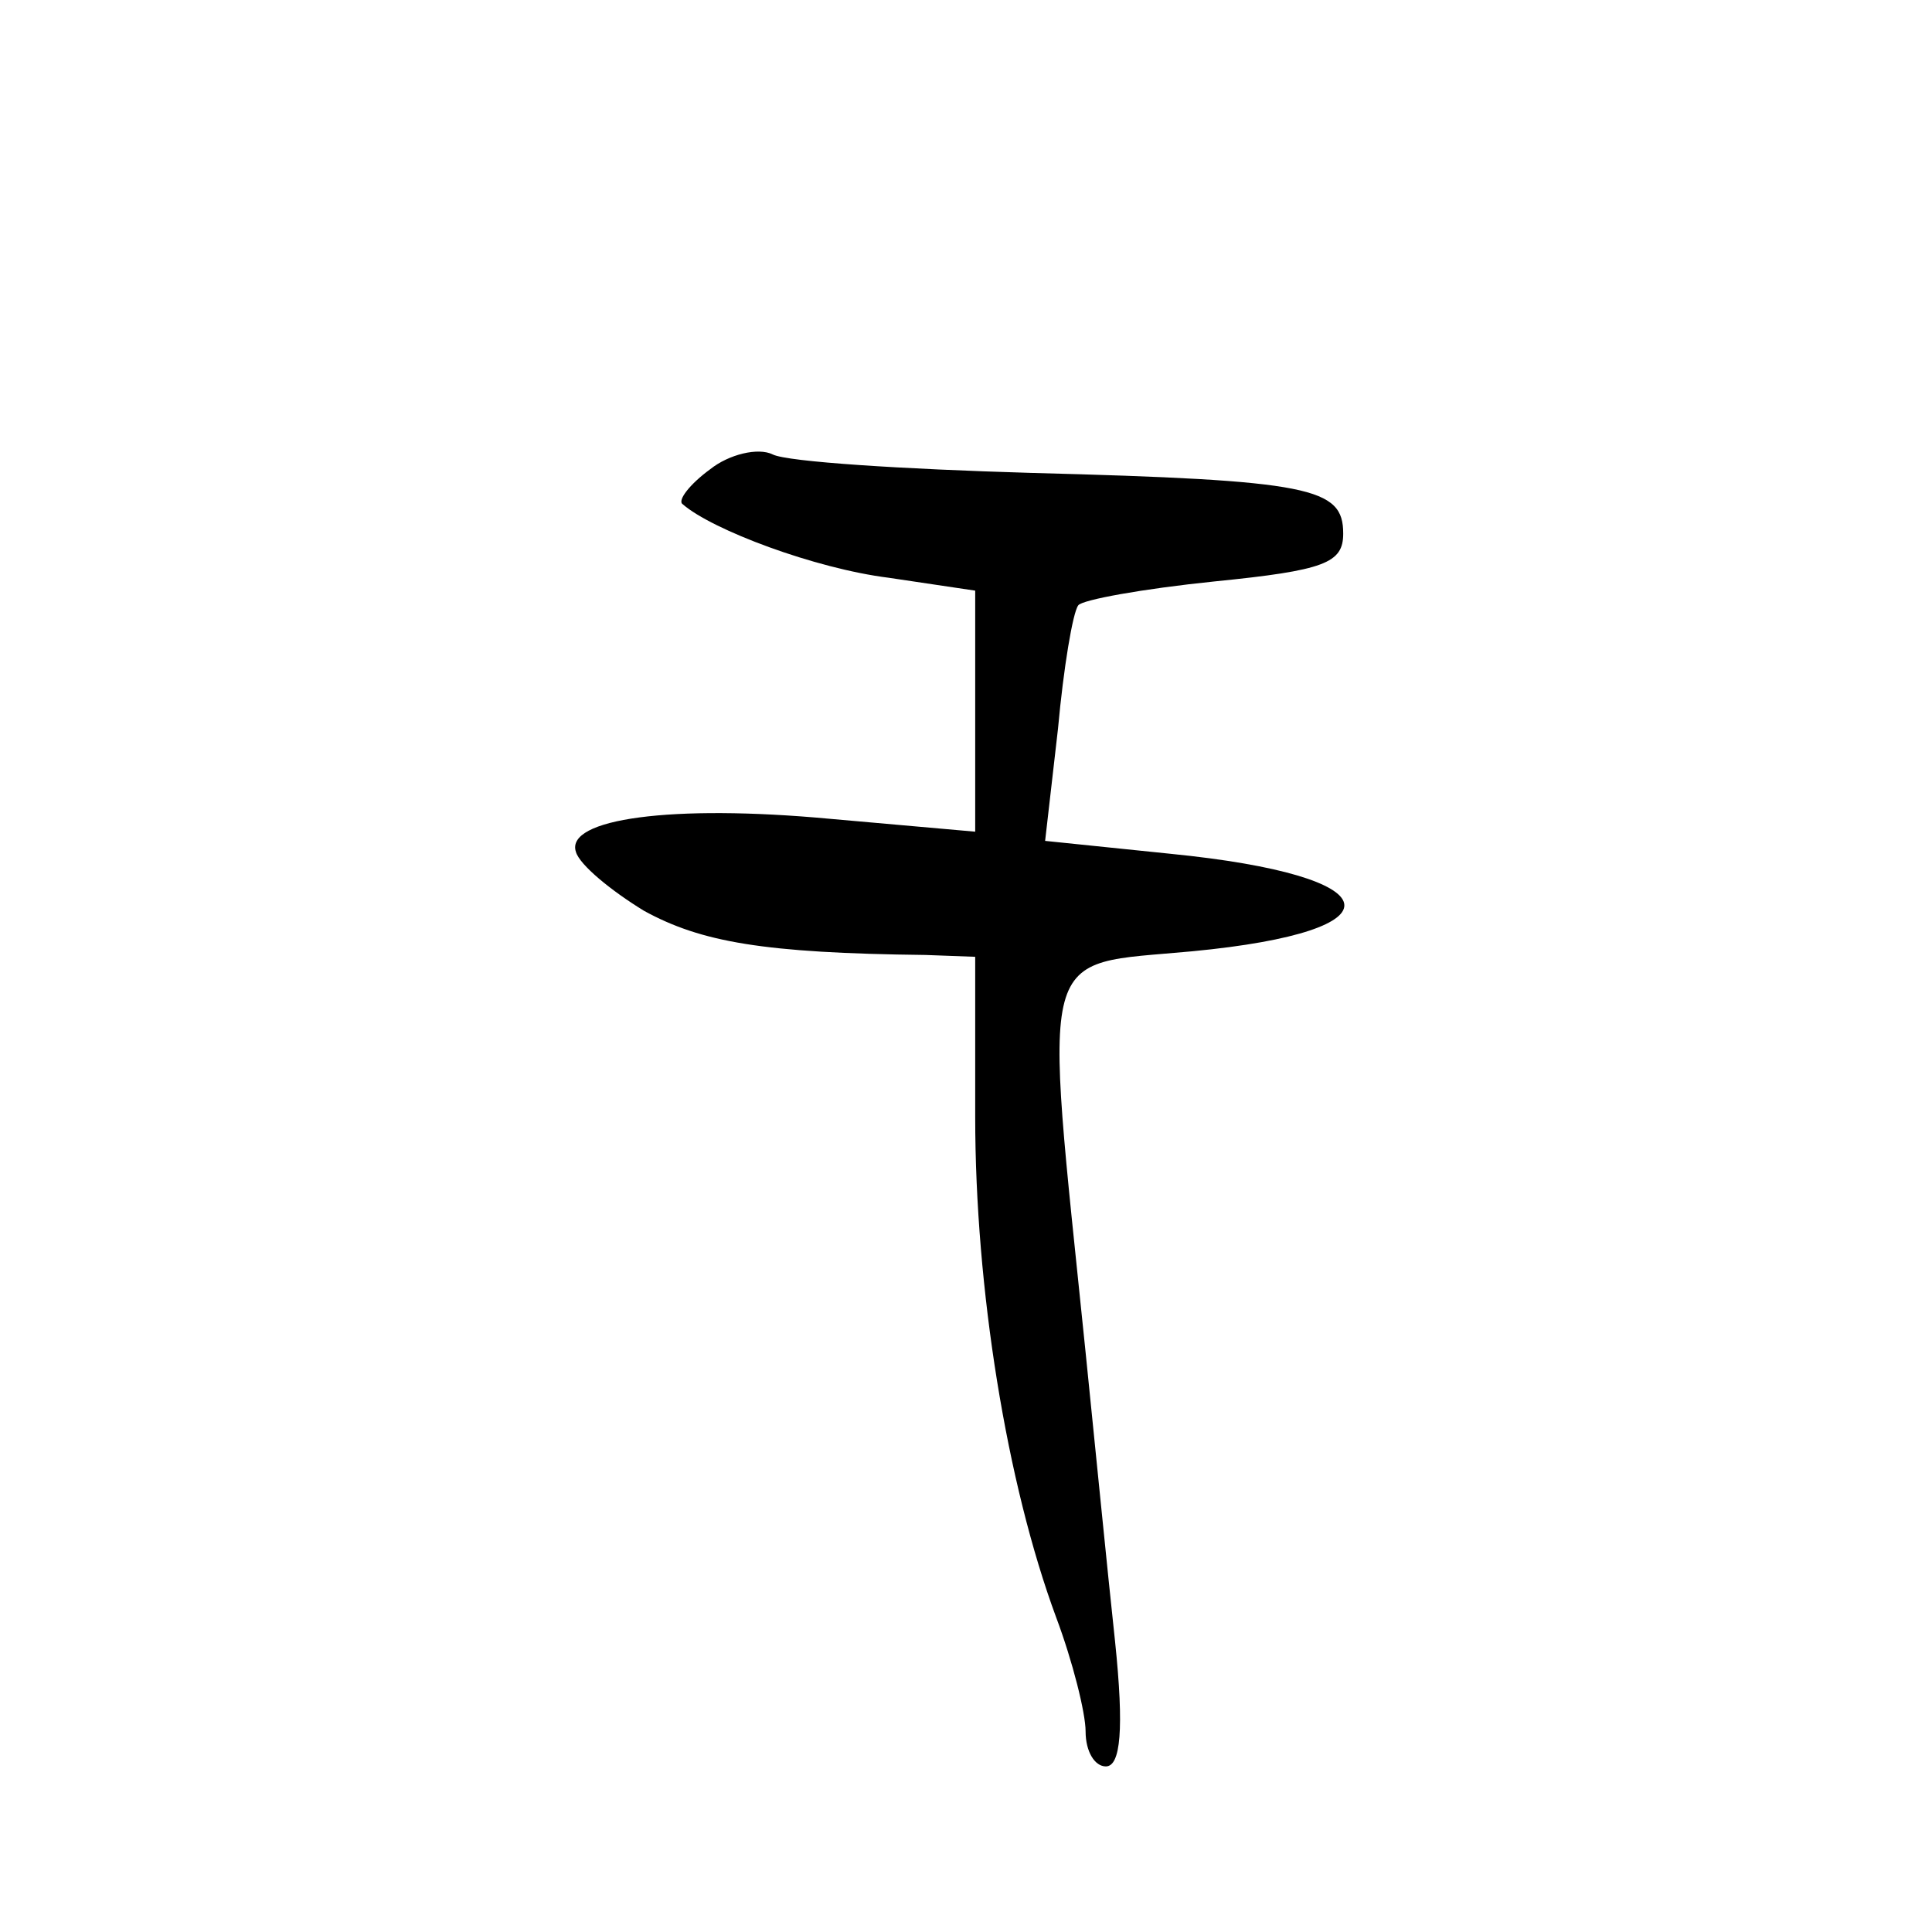
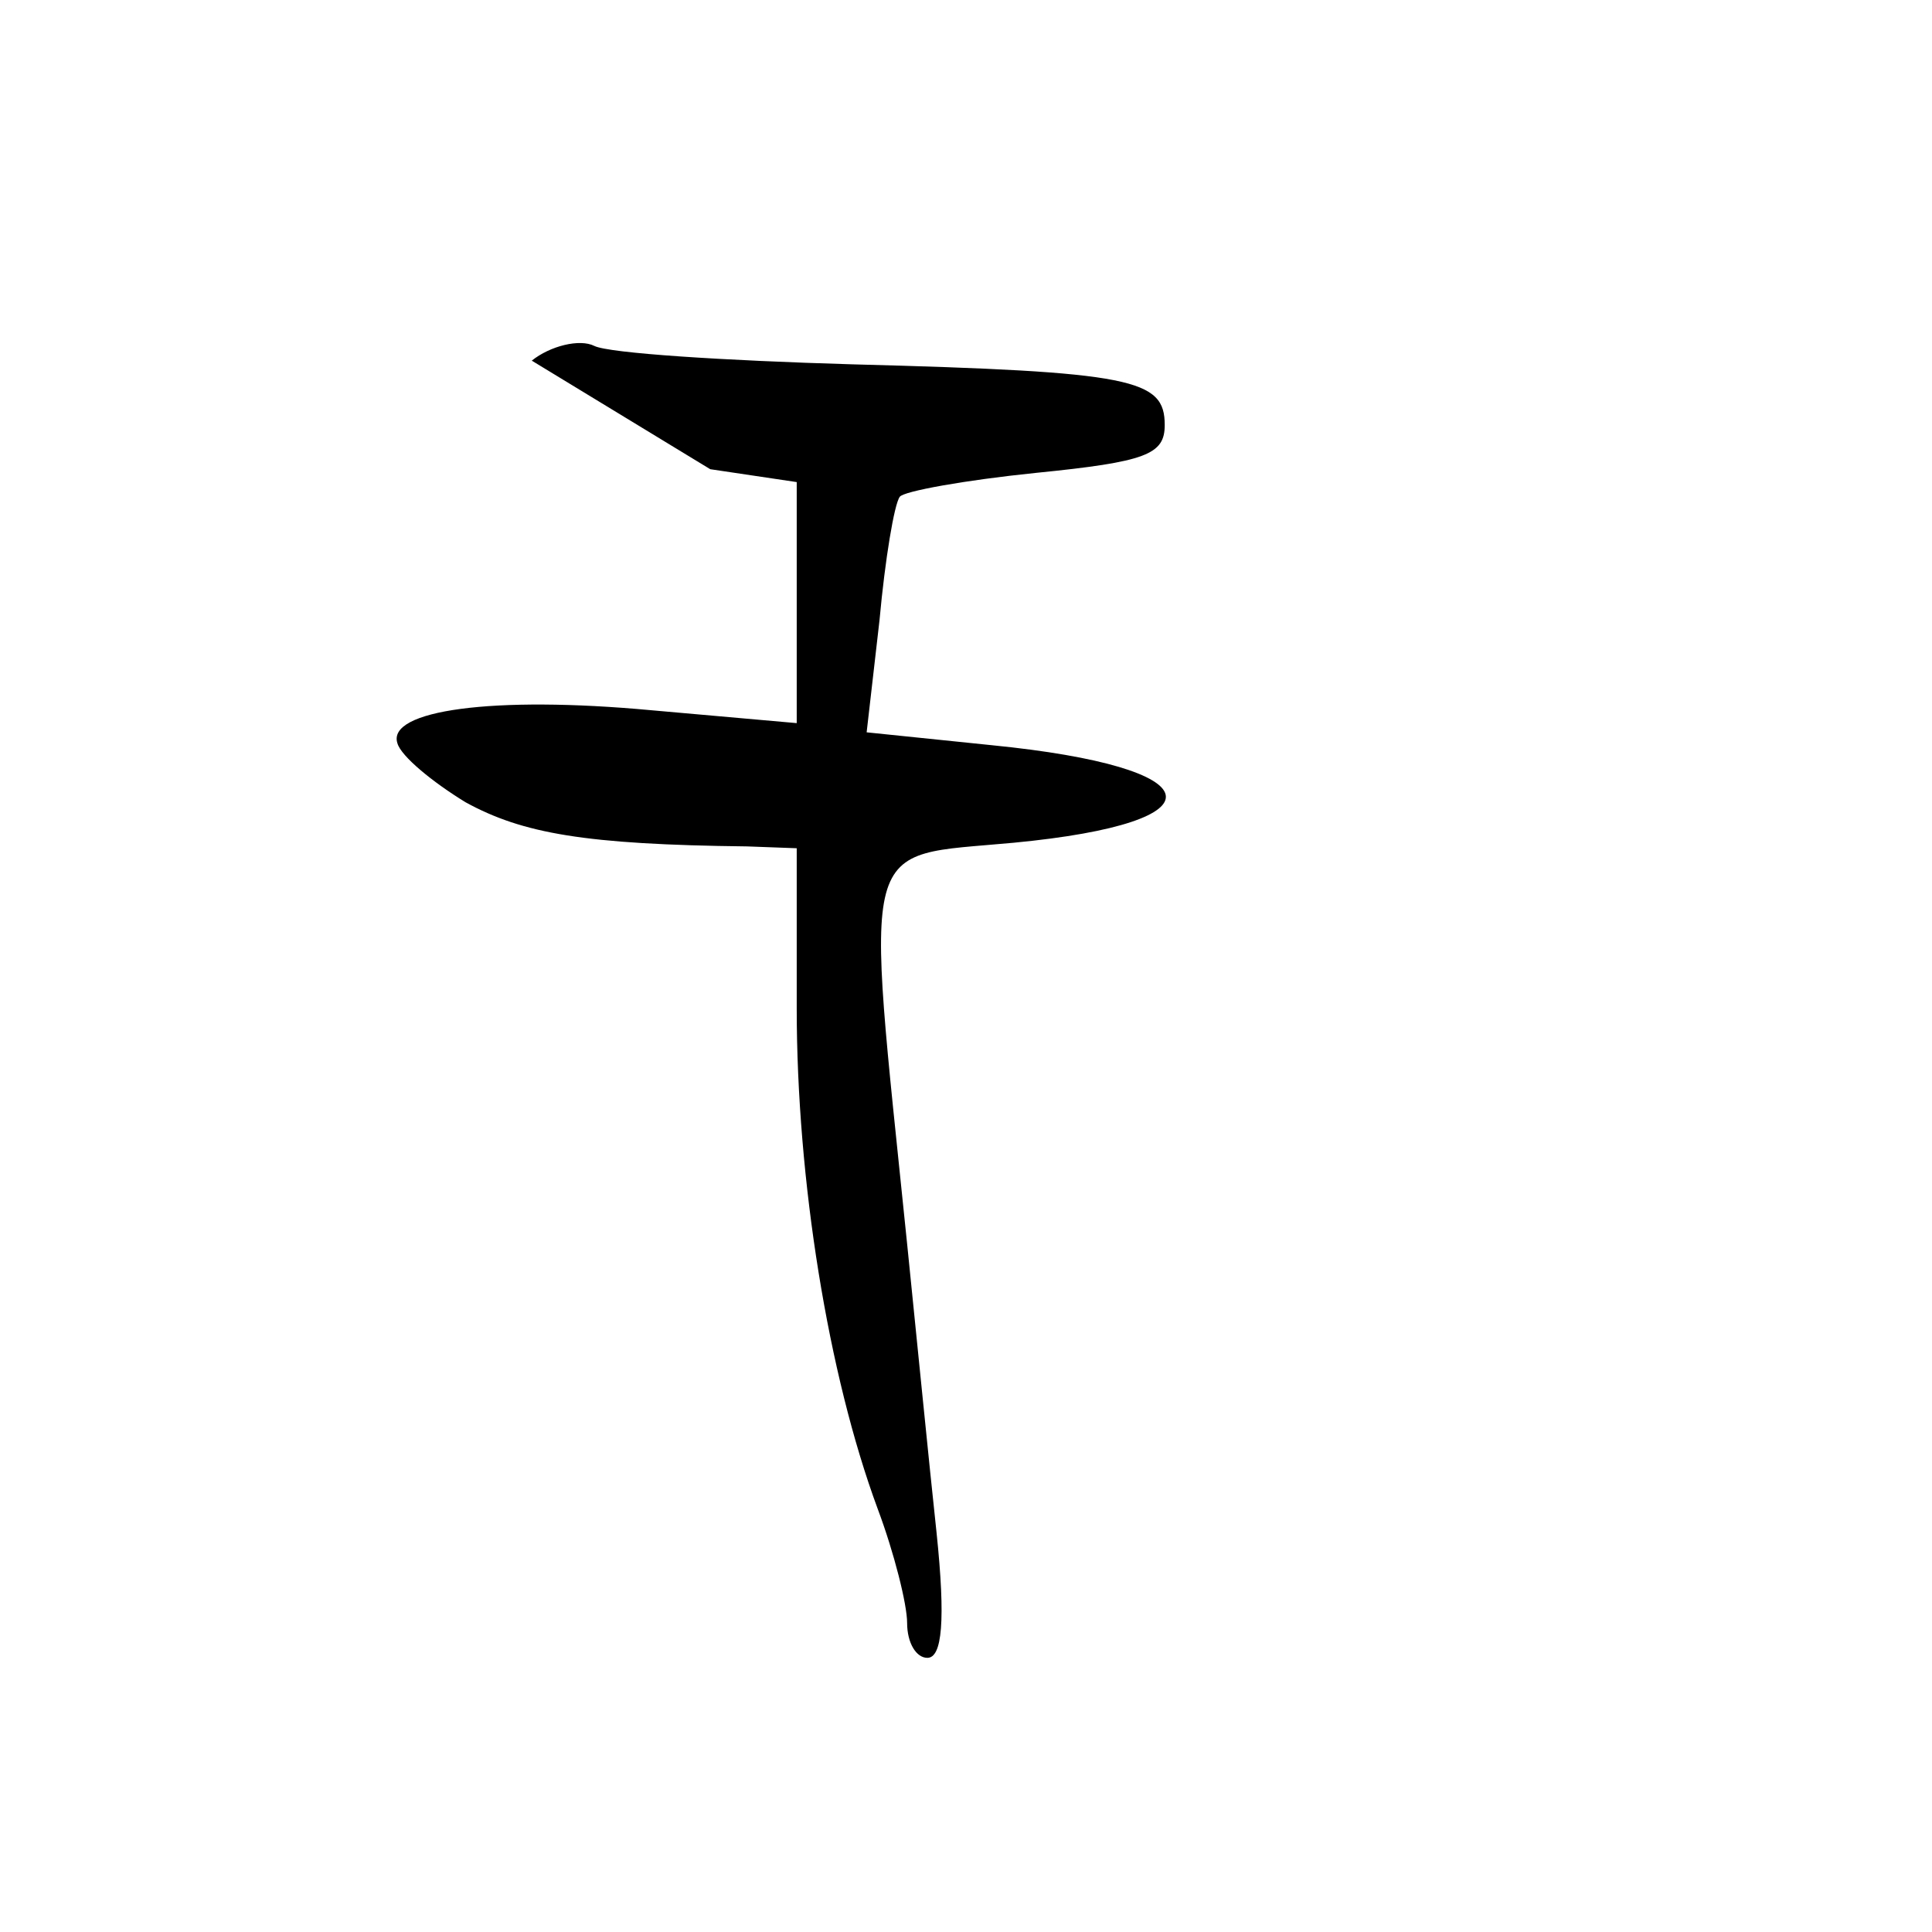
<svg xmlns="http://www.w3.org/2000/svg" version="1.0" width="105pt" height="105pt" viewBox="0 0 105 105" preserveAspectRatio="xMidYMid meet">
  <g transform="translate(0,105) scale(0.1,-0.1)" fill="#000000" stroke="none">
-     <path d="M386 795 c-11 -8 -18 -17 -15 -19 16 -14 72 -35 112 -40 l47 -7 0 -66 0 -65 -79 7 c-86 8 -144 0 -138 -18 2 -7 19 -21 37 -32 31 -17 65 -23 153 -24 l27 -1 0 -87 c0 -93 17 -199 44 -272 9 -24 16 -52 16 -62 0 -11 5 -19 11 -19 8 0 10 20 5 68 -4 37 -11 108 -16 157 -23 225 -27 210 58 218 115 11 109 41 -12 53 l-68 7 7 61 c3 33 8 63 11 67 2 3 35 9 74 13 60 6 70 10 70 26 0 25 -17 29 -170 33 -69 2 -132 6 -140 10 -8 4 -24 0 -34 -8z" />
+     <path d="M386 795 l47 -7 0 -66 0 -65 -79 7 c-86 8 -144 0 -138 -18 2 -7 19 -21 37 -32 31 -17 65 -23 153 -24 l27 -1 0 -87 c0 -93 17 -199 44 -272 9 -24 16 -52 16 -62 0 -11 5 -19 11 -19 8 0 10 20 5 68 -4 37 -11 108 -16 157 -23 225 -27 210 58 218 115 11 109 41 -12 53 l-68 7 7 61 c3 33 8 63 11 67 2 3 35 9 74 13 60 6 70 10 70 26 0 25 -17 29 -170 33 -69 2 -132 6 -140 10 -8 4 -24 0 -34 -8z" />
  </g>
</svg>